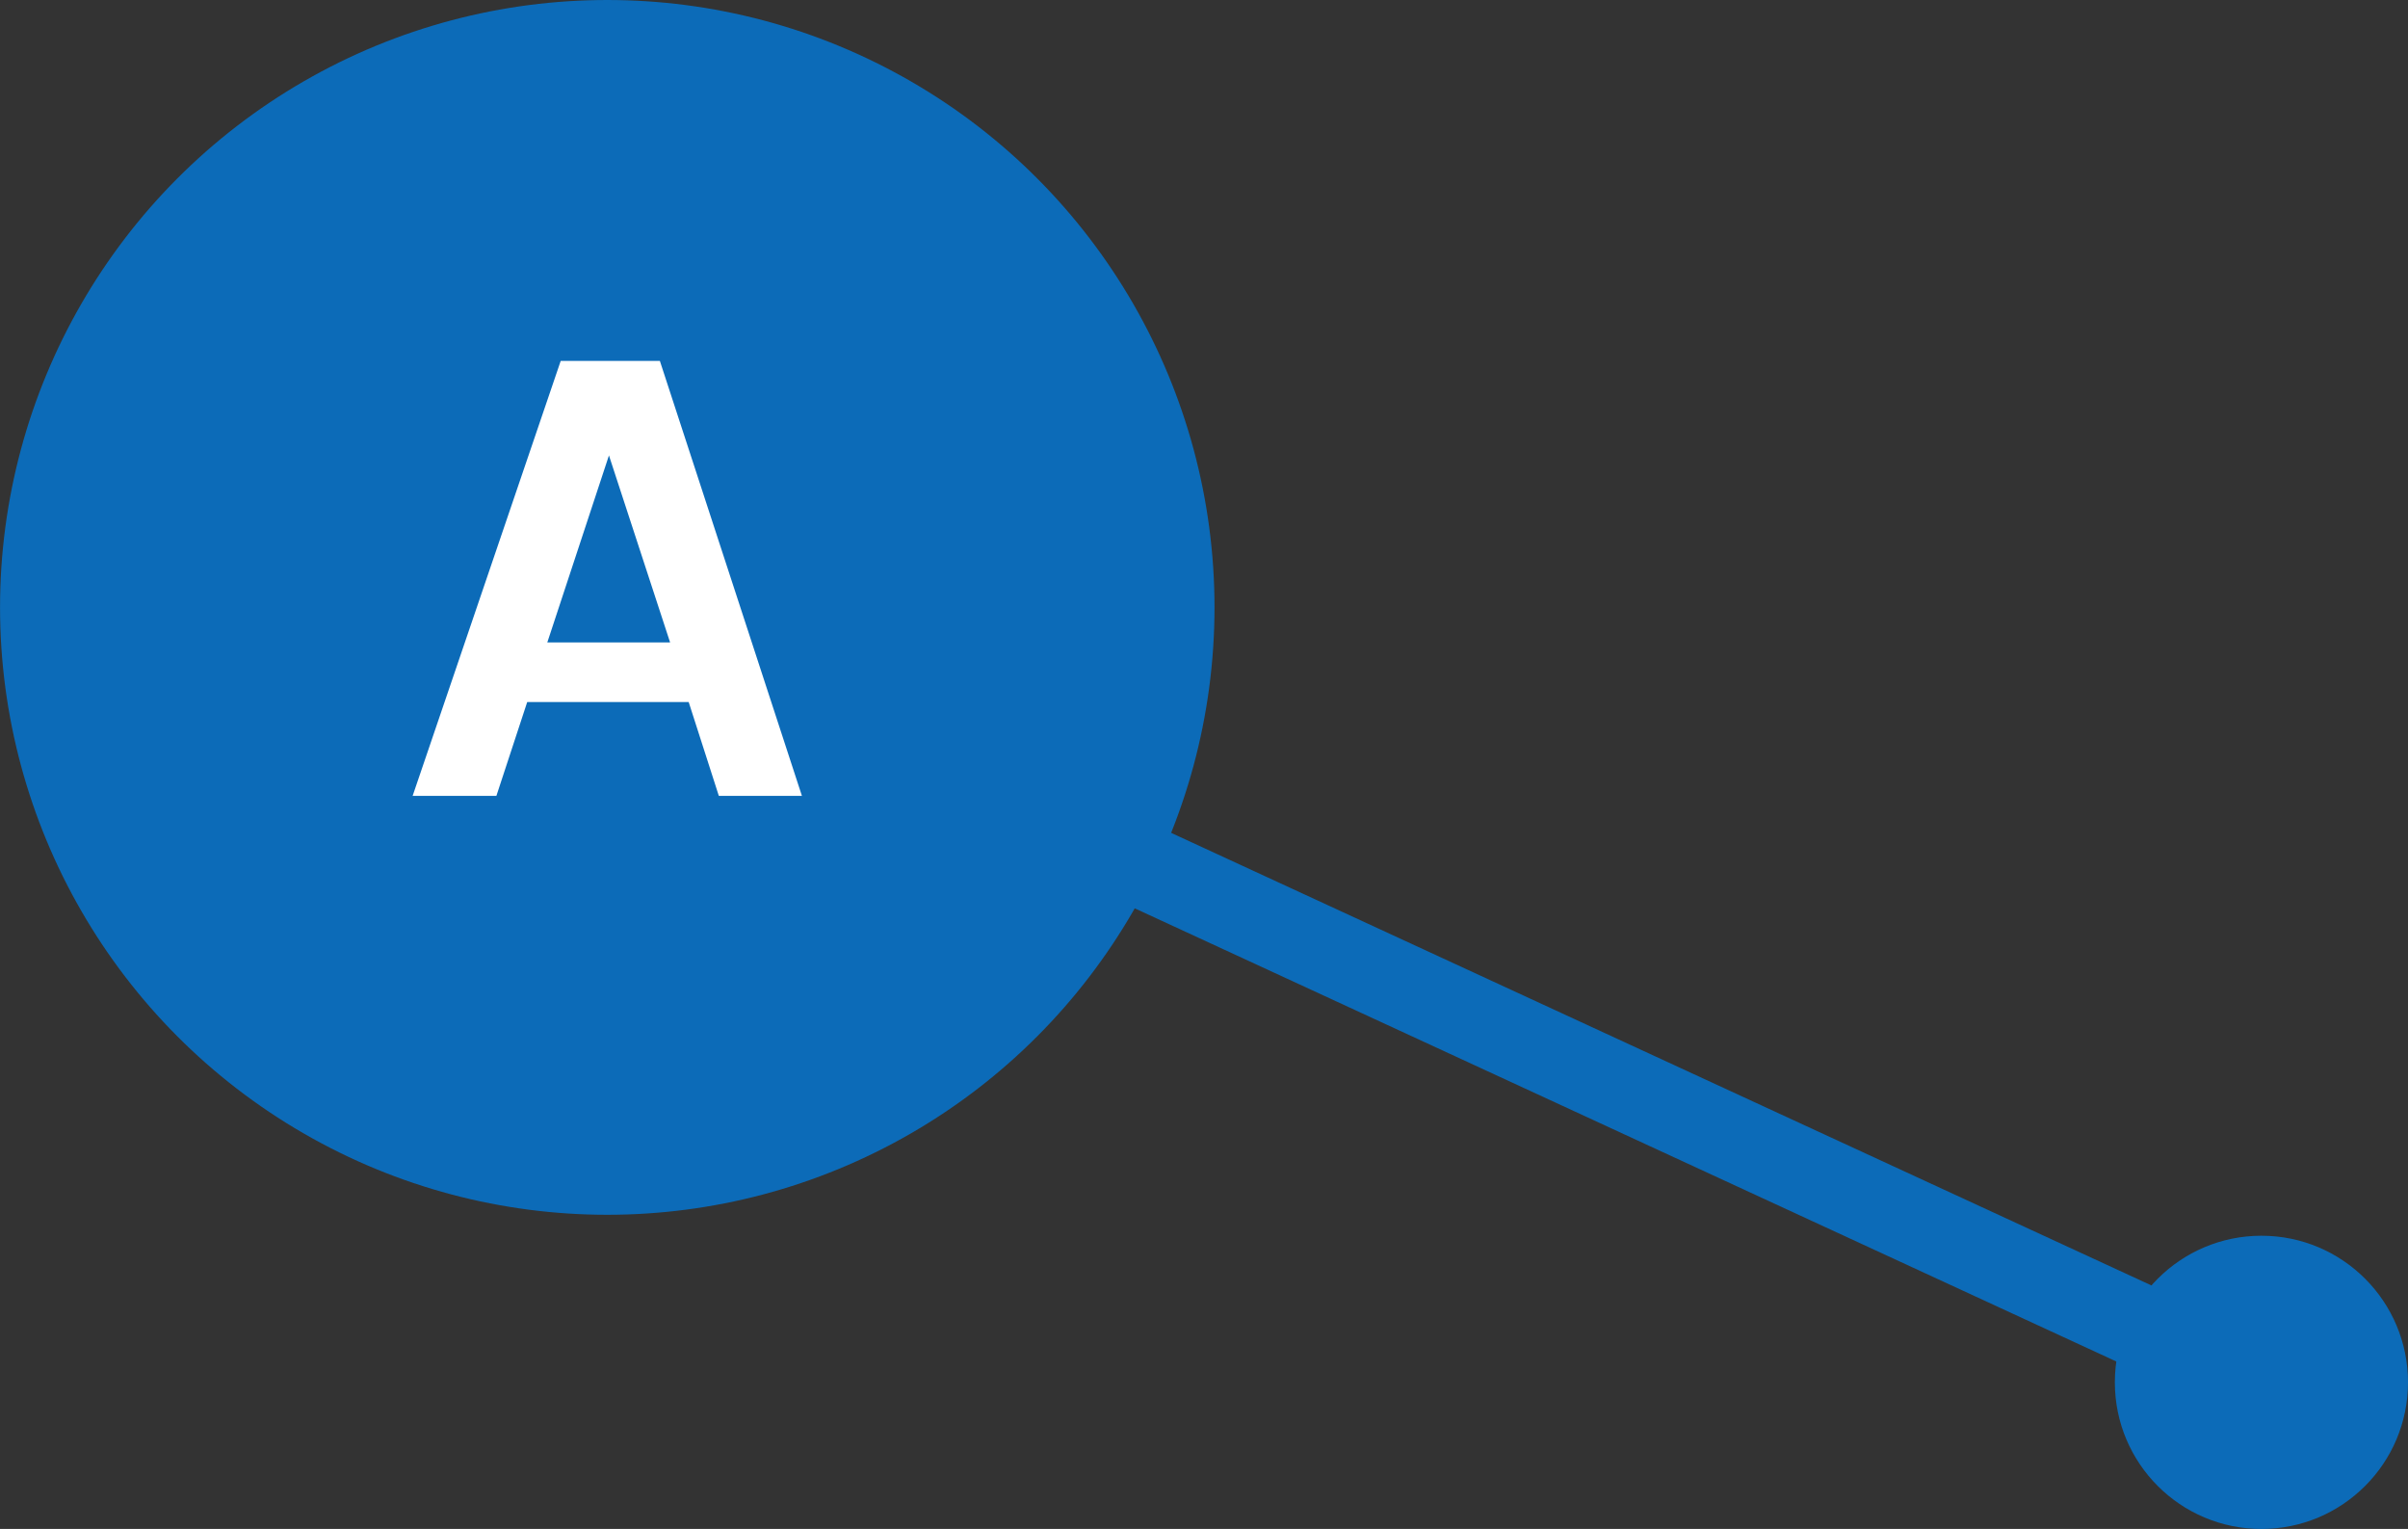
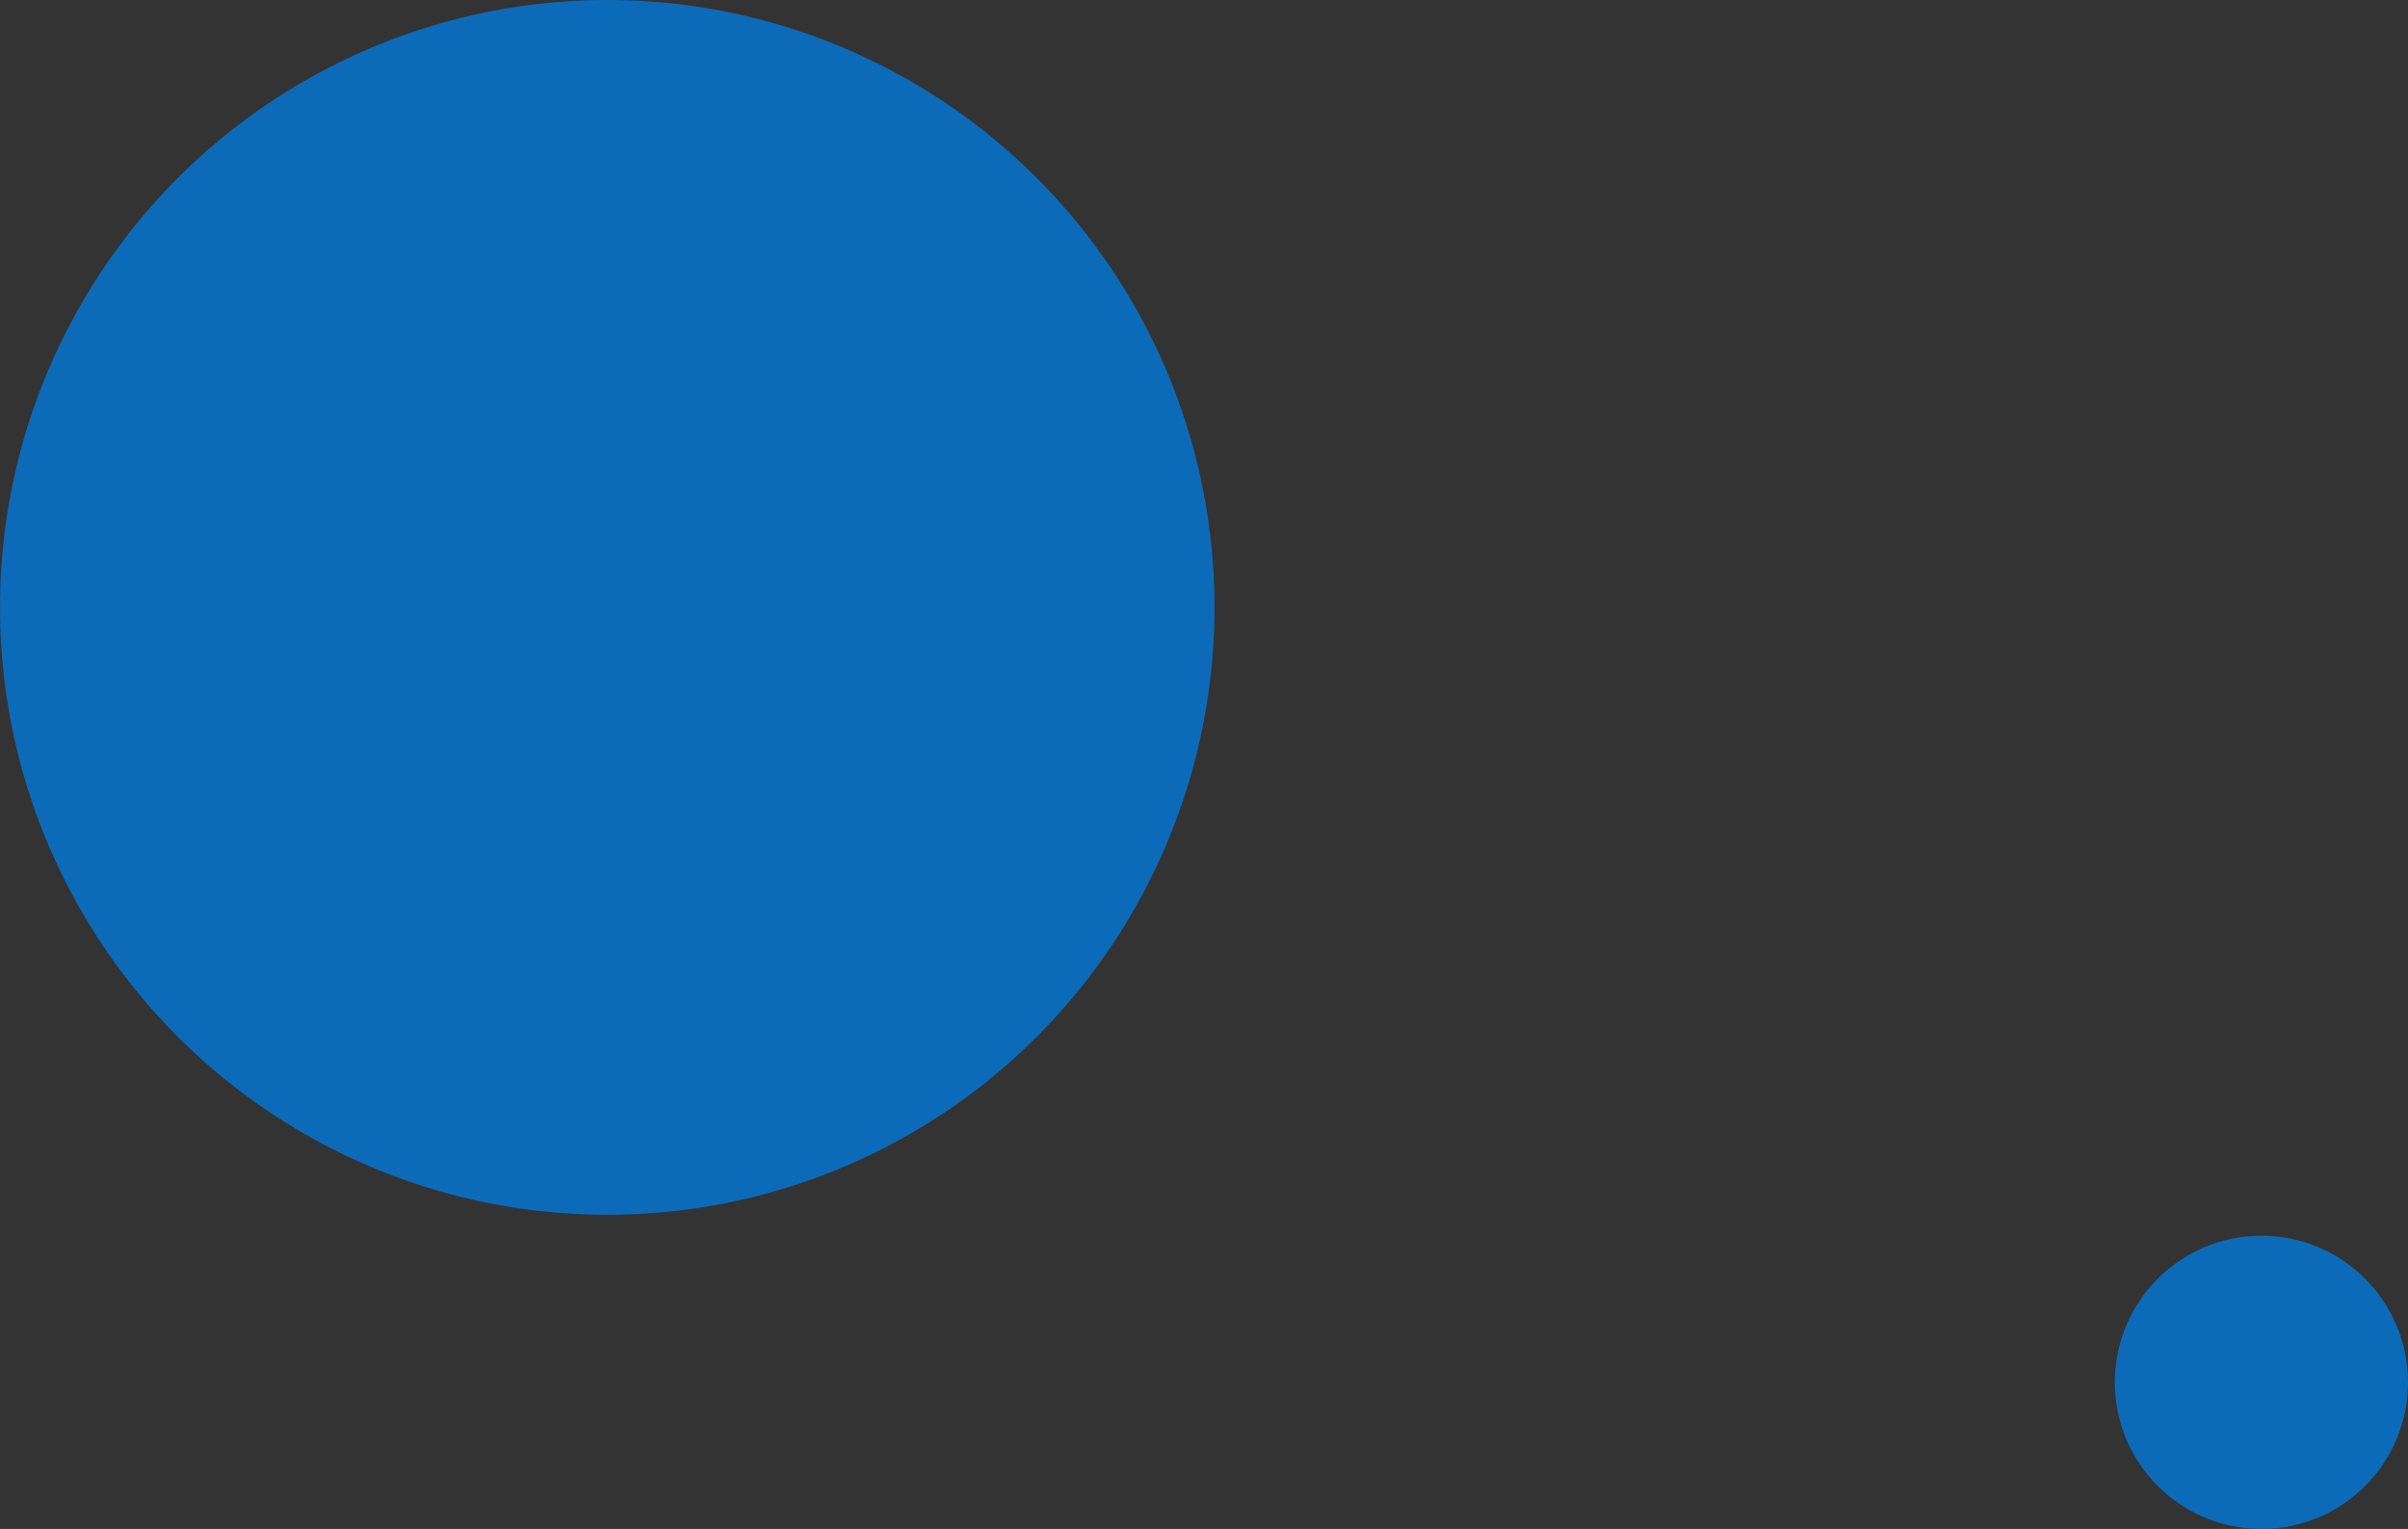
<svg xmlns="http://www.w3.org/2000/svg" width="57.5" height="36.5" viewBox="0 0 57.5 36.5">
  <rect x="0" y="0" width="57.5" height="36.5" fill="#333333" stroke="none" />
  <g transform="translate(-212.5 -4845.5)">
-     <line x2="39" y2="18" transform="translate(227.5 4860.5)" fill="none" stroke="#0c6bb8" stroke-width="2" />
    <g transform="translate(212.667 4841.726)">
      <circle cx="14.5" cy="14.5" r="14.5" transform="translate(-0.166 3.774)" fill="#0c6bb8" />
-       <path d="M.352,0,3.888-10.384H6.256L9.648,0H7.664l-.72-2.24H3.088L2.352,0ZM3.568-3.664H6.5L5.04-8.128Z" transform="translate(9.334 22.774)" fill="#fff" />
    </g>
    <circle cx="3.5" cy="3.5" r="3.5" transform="translate(263 4875)" fill="#0c6bb8" />
  </g>
</svg>